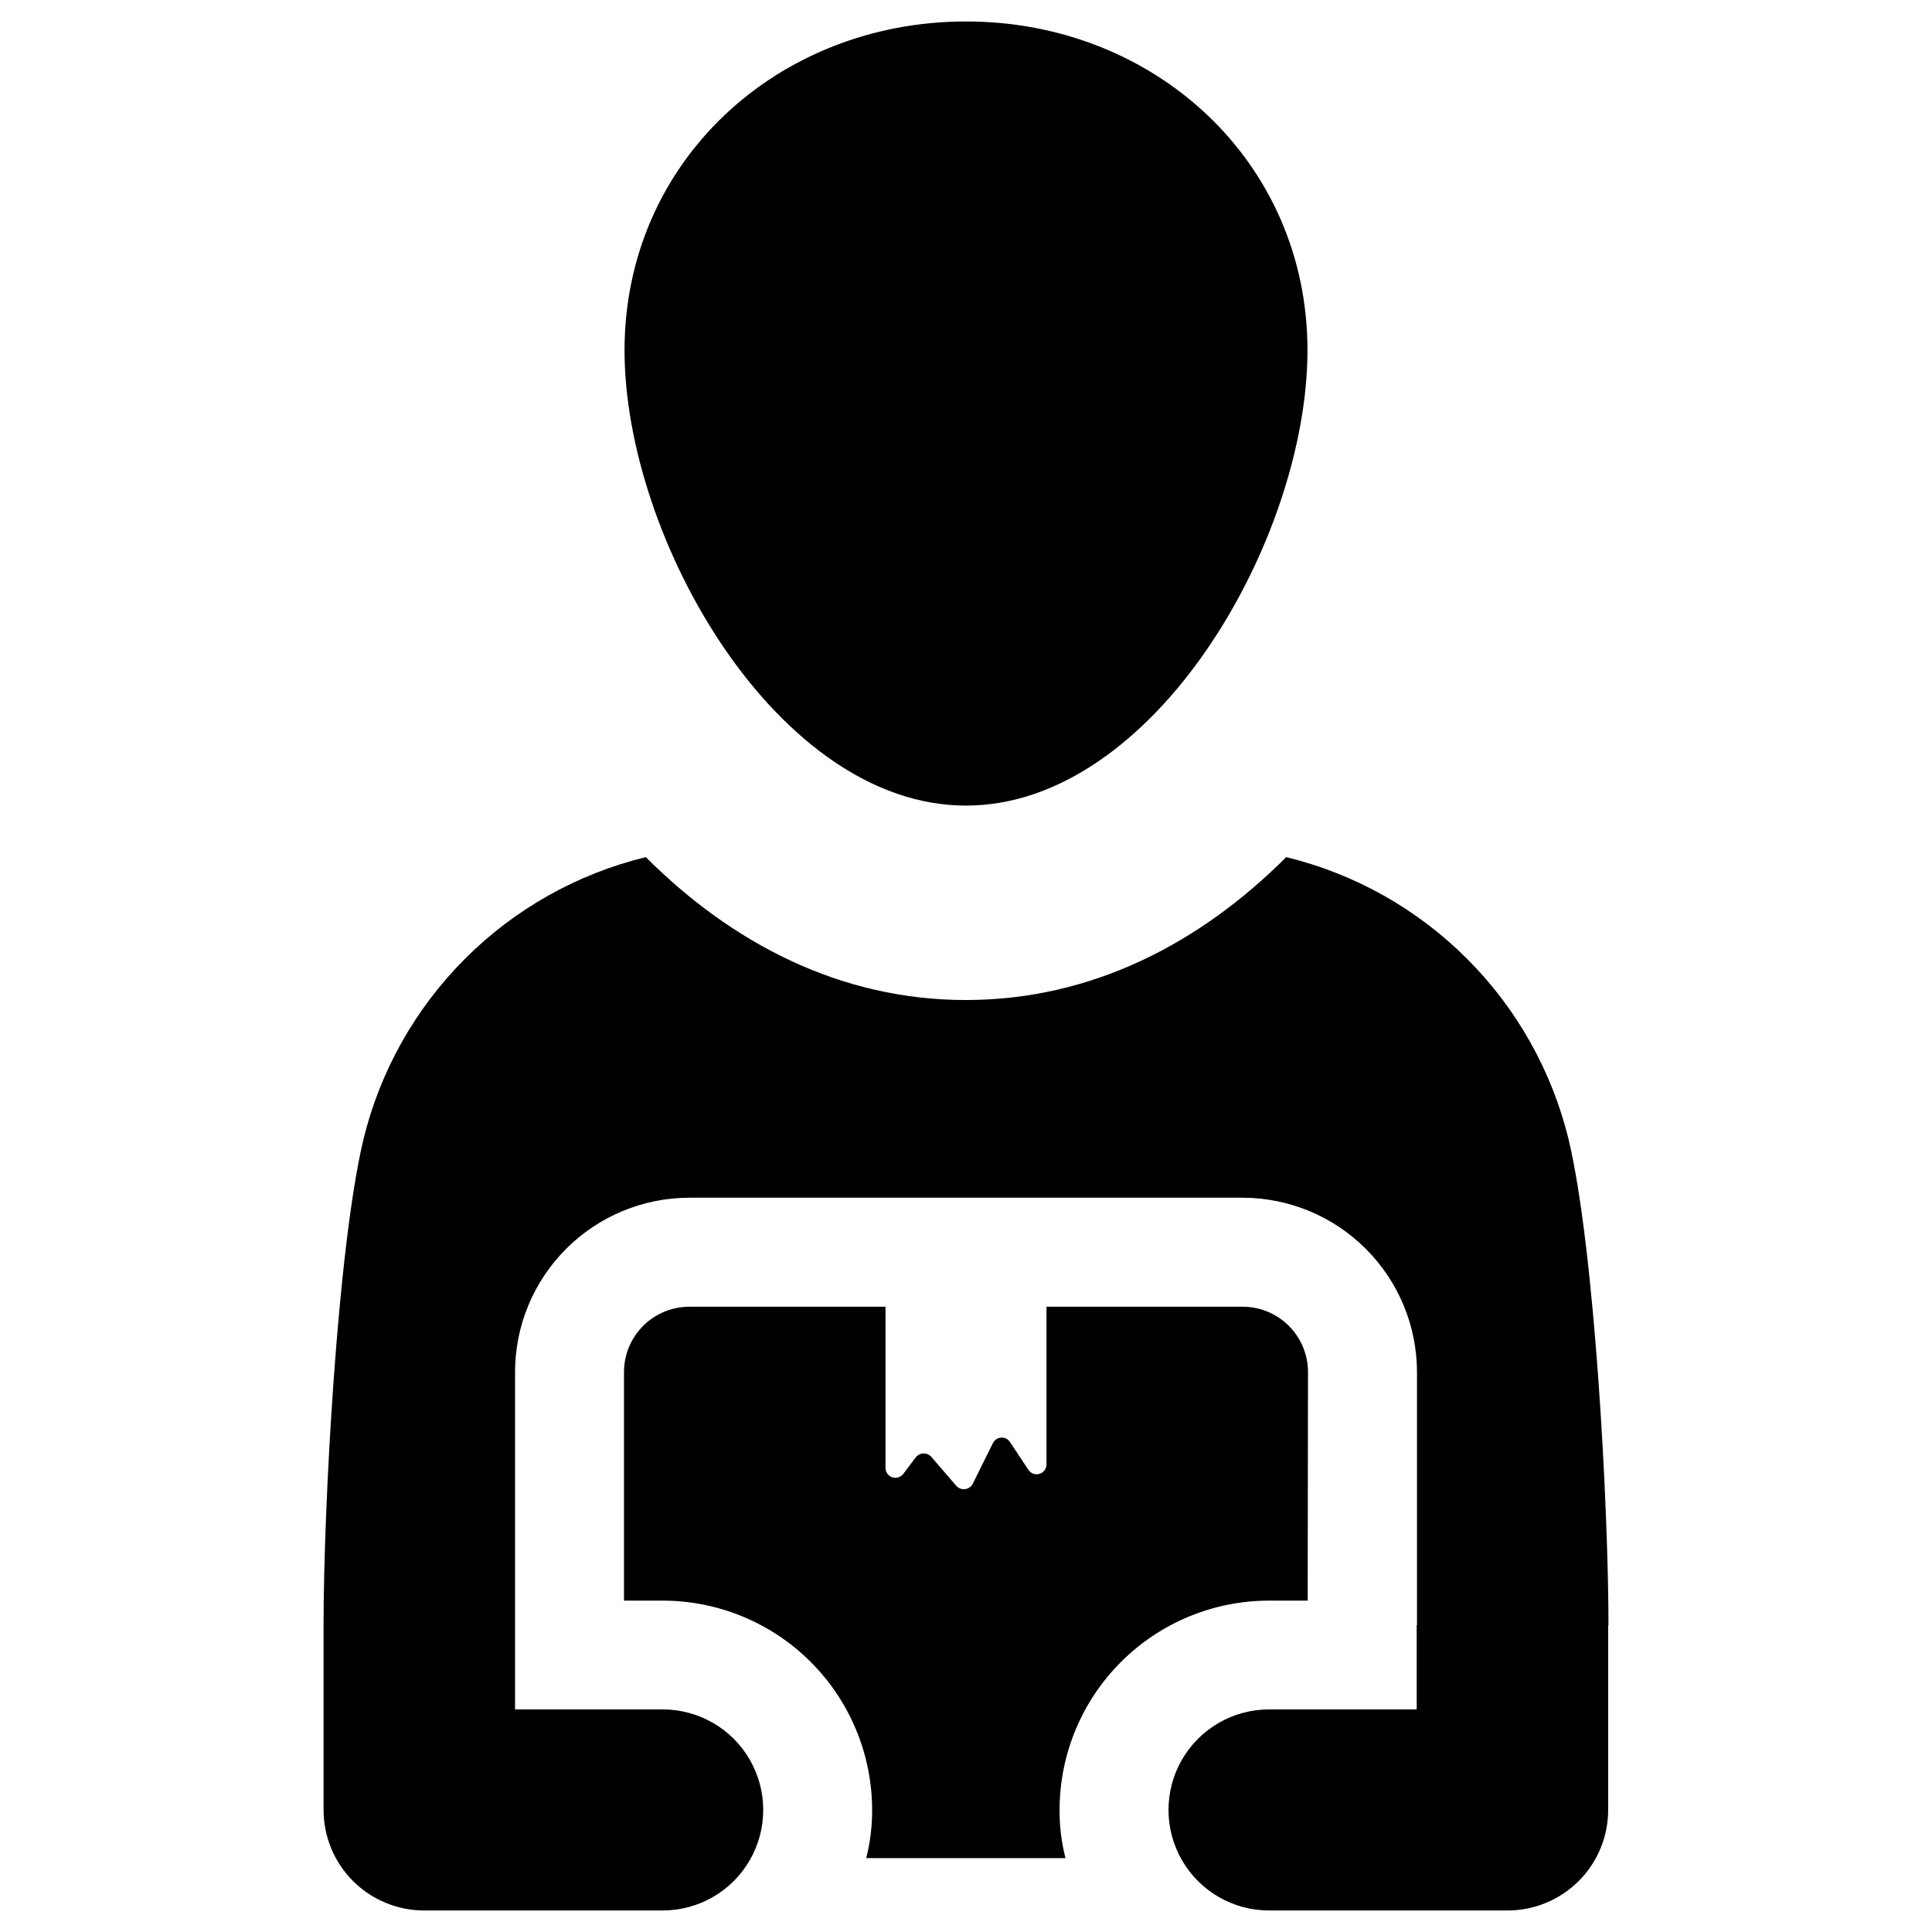
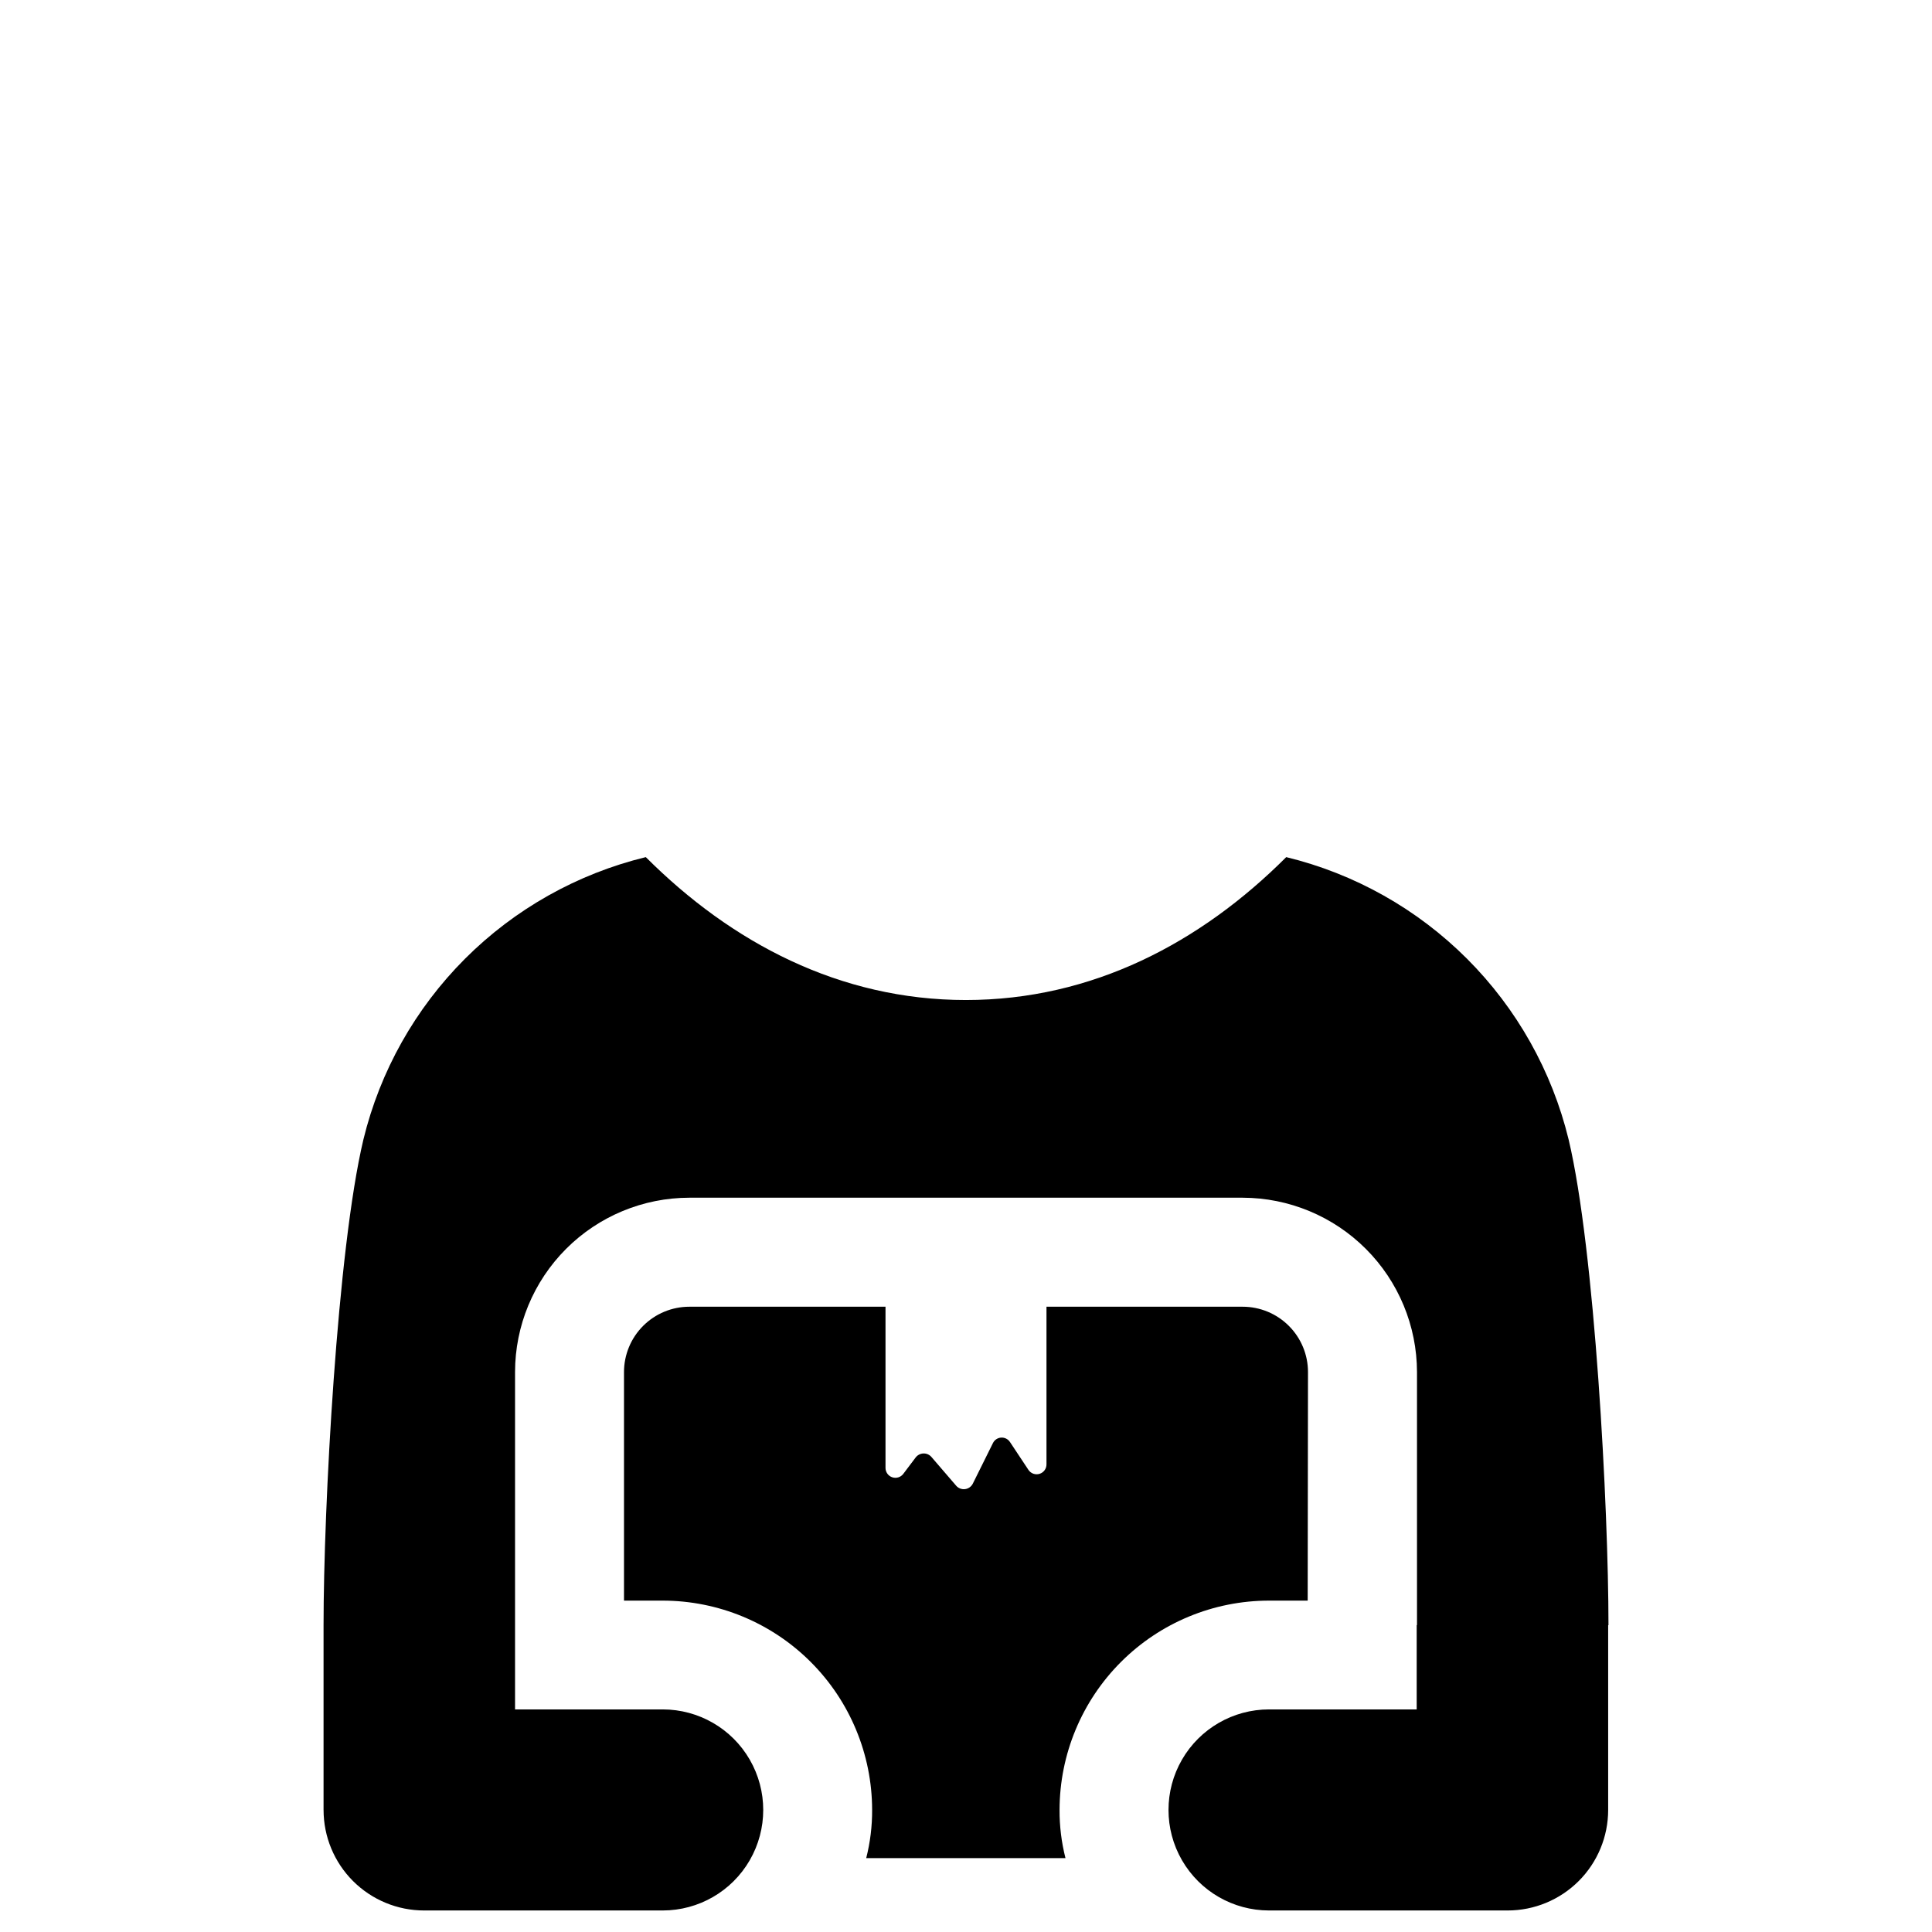
<svg xmlns="http://www.w3.org/2000/svg" fill="#000000" width="800px" height="800px" version="1.1" viewBox="144 144 512 512">
  <g>
-     <path d="m400 357.49c49.977 0 90.492-70.68 90.492-120.66 0-49.977-40.516-87.141-90.492-87.141-49.977 0-90.492 37.164-90.492 87.141 0 49.977 40.516 120.66 90.492 120.66z" />
    <path d="m480.32 568.18h10.23l0.082-60.562v0.004c0.004-4.598-1.824-9.004-5.074-12.254-3.246-3.25-7.656-5.074-12.25-5.074h-51.98v41.75c0.02 1.16-0.73 2.191-1.836 2.535-1.109 0.344-2.312-0.086-2.949-1.051l-4.867-7.344h-0.004c-0.504-0.797-1.398-1.258-2.34-1.207-0.941 0.051-1.781 0.609-2.195 1.457l-5.363 10.809v-0.004c-0.414 0.777-1.184 1.297-2.059 1.398-0.871 0.098-1.738-0.238-2.316-0.902l-6.602-7.672c-0.535-0.59-1.305-0.91-2.098-0.879-0.797 0.035-1.539 0.414-2.027 1.043l-3.301 4.375c-0.68 0.891-1.848 1.25-2.91 0.895-1.062-0.355-1.781-1.344-1.793-2.465v-42.738h-51.98c-4.594 0-9 1.824-12.25 5.074s-5.074 7.656-5.074 12.254v60.562l10.23-0.004c14.711 0 28.824 5.84 39.234 16.238 10.41 10.395 16.27 24.496 16.293 39.207 0.023 4.312-0.504 8.609-1.566 12.789h52.805c-1.062-4.18-1.59-8.477-1.566-12.789 0.023-14.711 5.883-28.812 16.293-39.207 10.41-10.398 24.523-16.238 39.234-16.238z" />
    <path d="m559.7 445.98c-4.414-18.137-13.73-34.707-26.93-47.906s-29.77-22.516-47.906-26.93c-22.691 22.691-51.402 37.871-84.902 37.871-33.418 0-62.129-15.18-84.82-37.871-18.133 4.414-34.707 13.73-47.906 26.93s-22.516 29.77-26.93 47.906c-6.93 29.125-10.562 97.609-10.562 128.71v48.961h0.004c0 7.066 2.805 13.844 7.801 18.84 5 4.996 11.773 7.805 18.84 7.805h63.23c9.52 0 18.316-5.078 23.074-13.32 4.758-8.246 4.758-18.402 0-26.645-4.758-8.242-13.555-13.32-23.074-13.32h-39.129v-89.398c0.008-12.254 4.879-24 13.543-32.664 8.66-8.664 20.41-13.535 32.66-13.543h146.62c12.246 0.023 23.988 4.898 32.648 13.559 8.66 8.66 13.535 20.398 13.555 32.648v67.023l-0.082 0.055v22.32h-39.129c-9.52 0-18.316 5.078-23.074 13.32-4.758 8.242-4.758 18.398 0 26.645 4.758 8.242 13.555 13.32 23.074 13.32h63.23c7.066 0 13.84-2.809 18.84-7.805 4.996-4.996 7.801-11.773 7.801-18.84v-48.961h0.082c0.004-31.105-3.629-99.59-10.559-128.71z" />
  </g>
</svg>